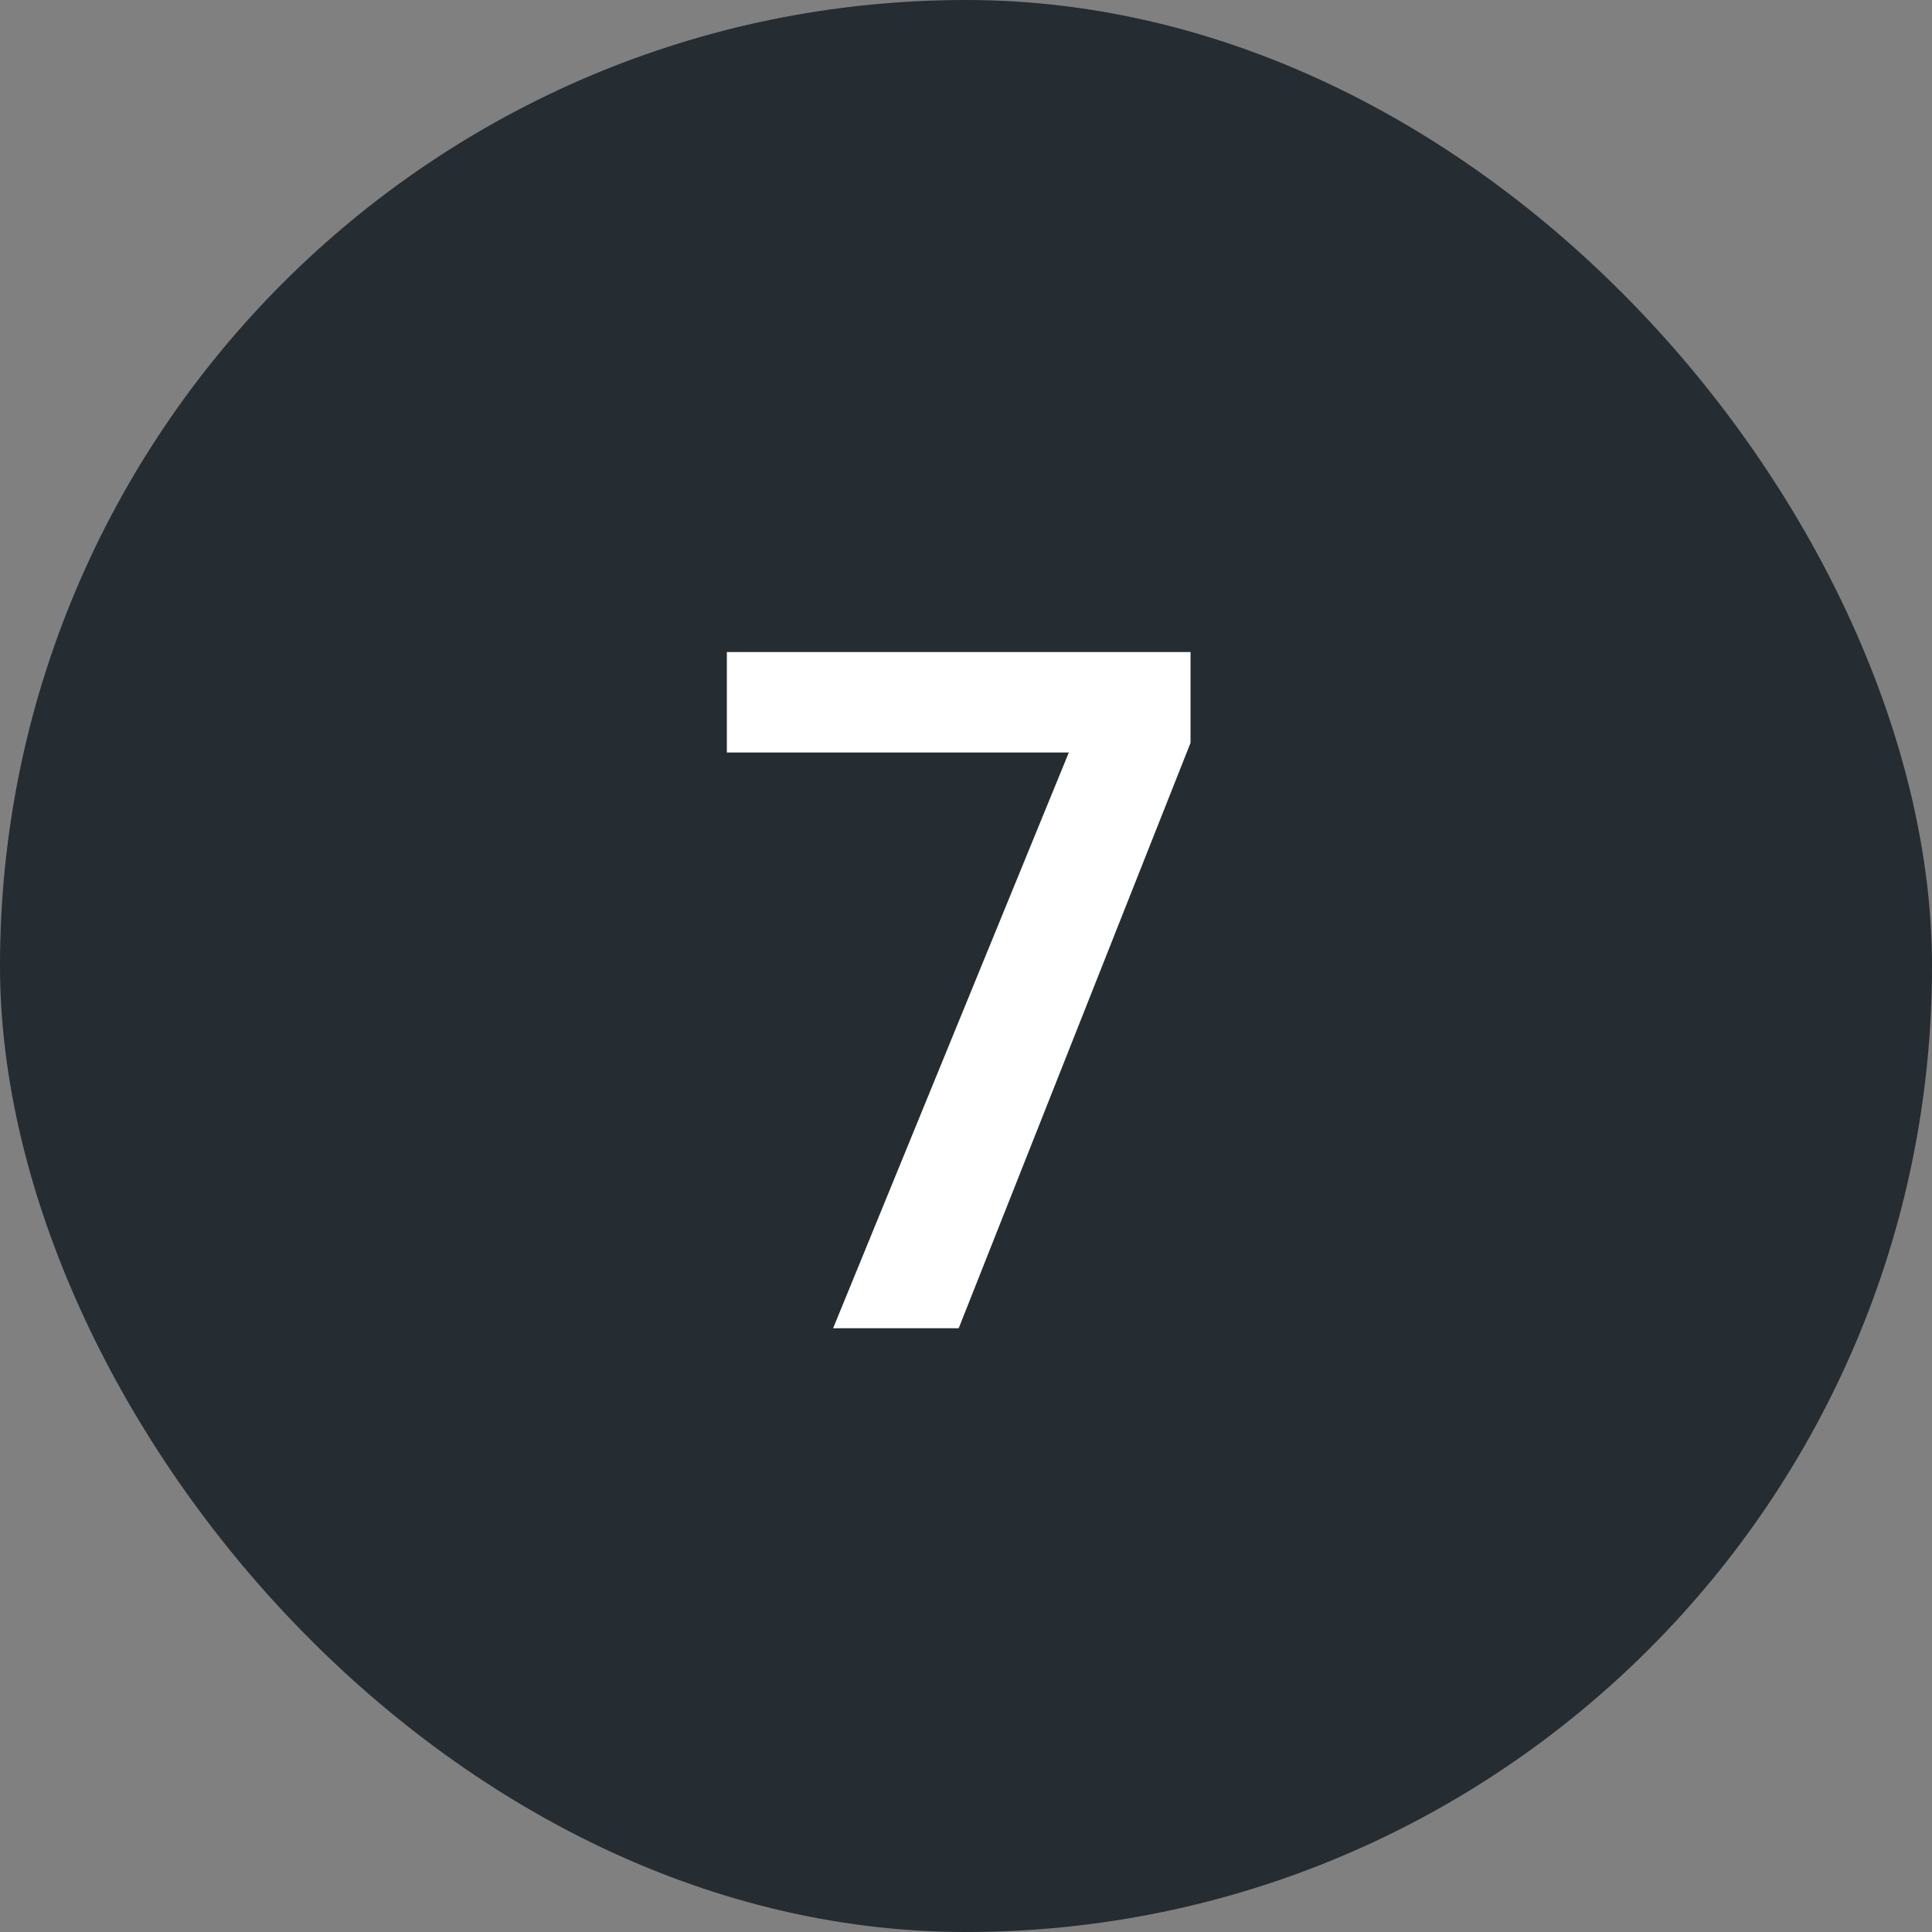
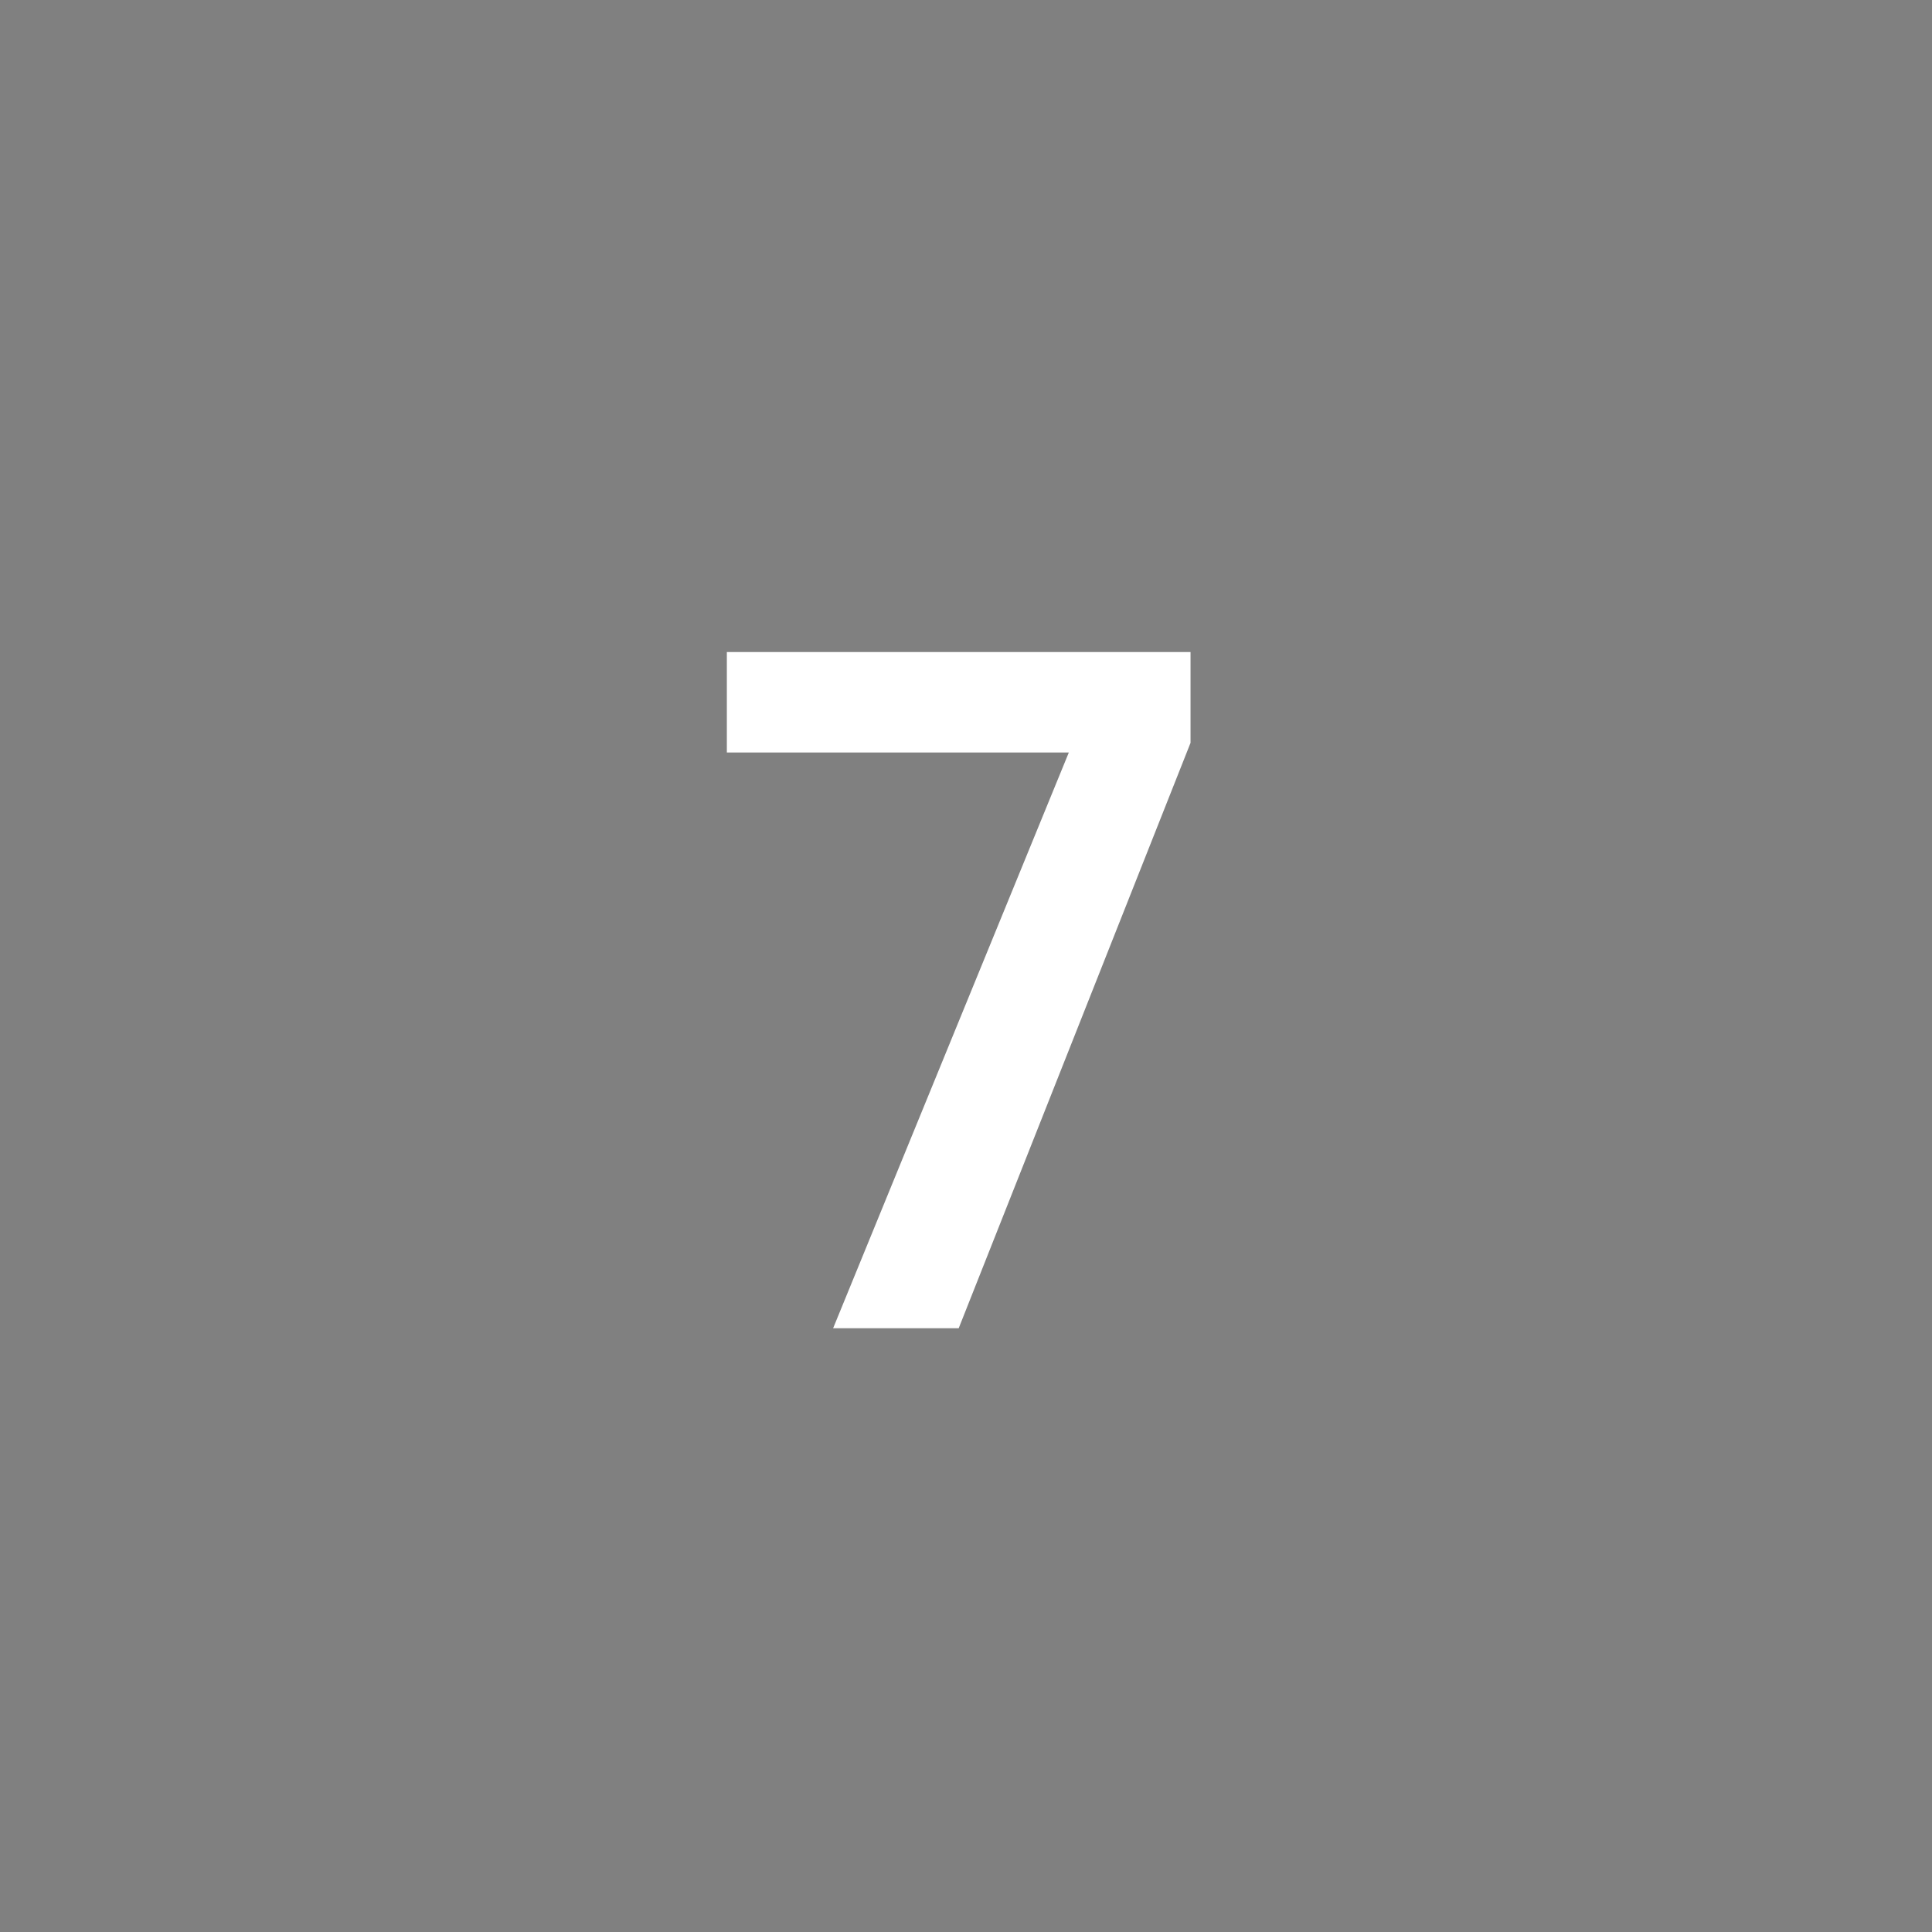
<svg xmlns="http://www.w3.org/2000/svg" width="32" height="32" viewBox="0 0 32 32" fill="none">
  <rect x="0" y="0" width="32" height="32" fill="#808080" stroke="none" />
-   <rect width="32" height="32" rx="16" fill="#252C32" />
  <path d="M13.799 22L17.703 12.464H12.039V10.8H19.719V12.304L15.879 22H13.799Z" fill="white" />
</svg>